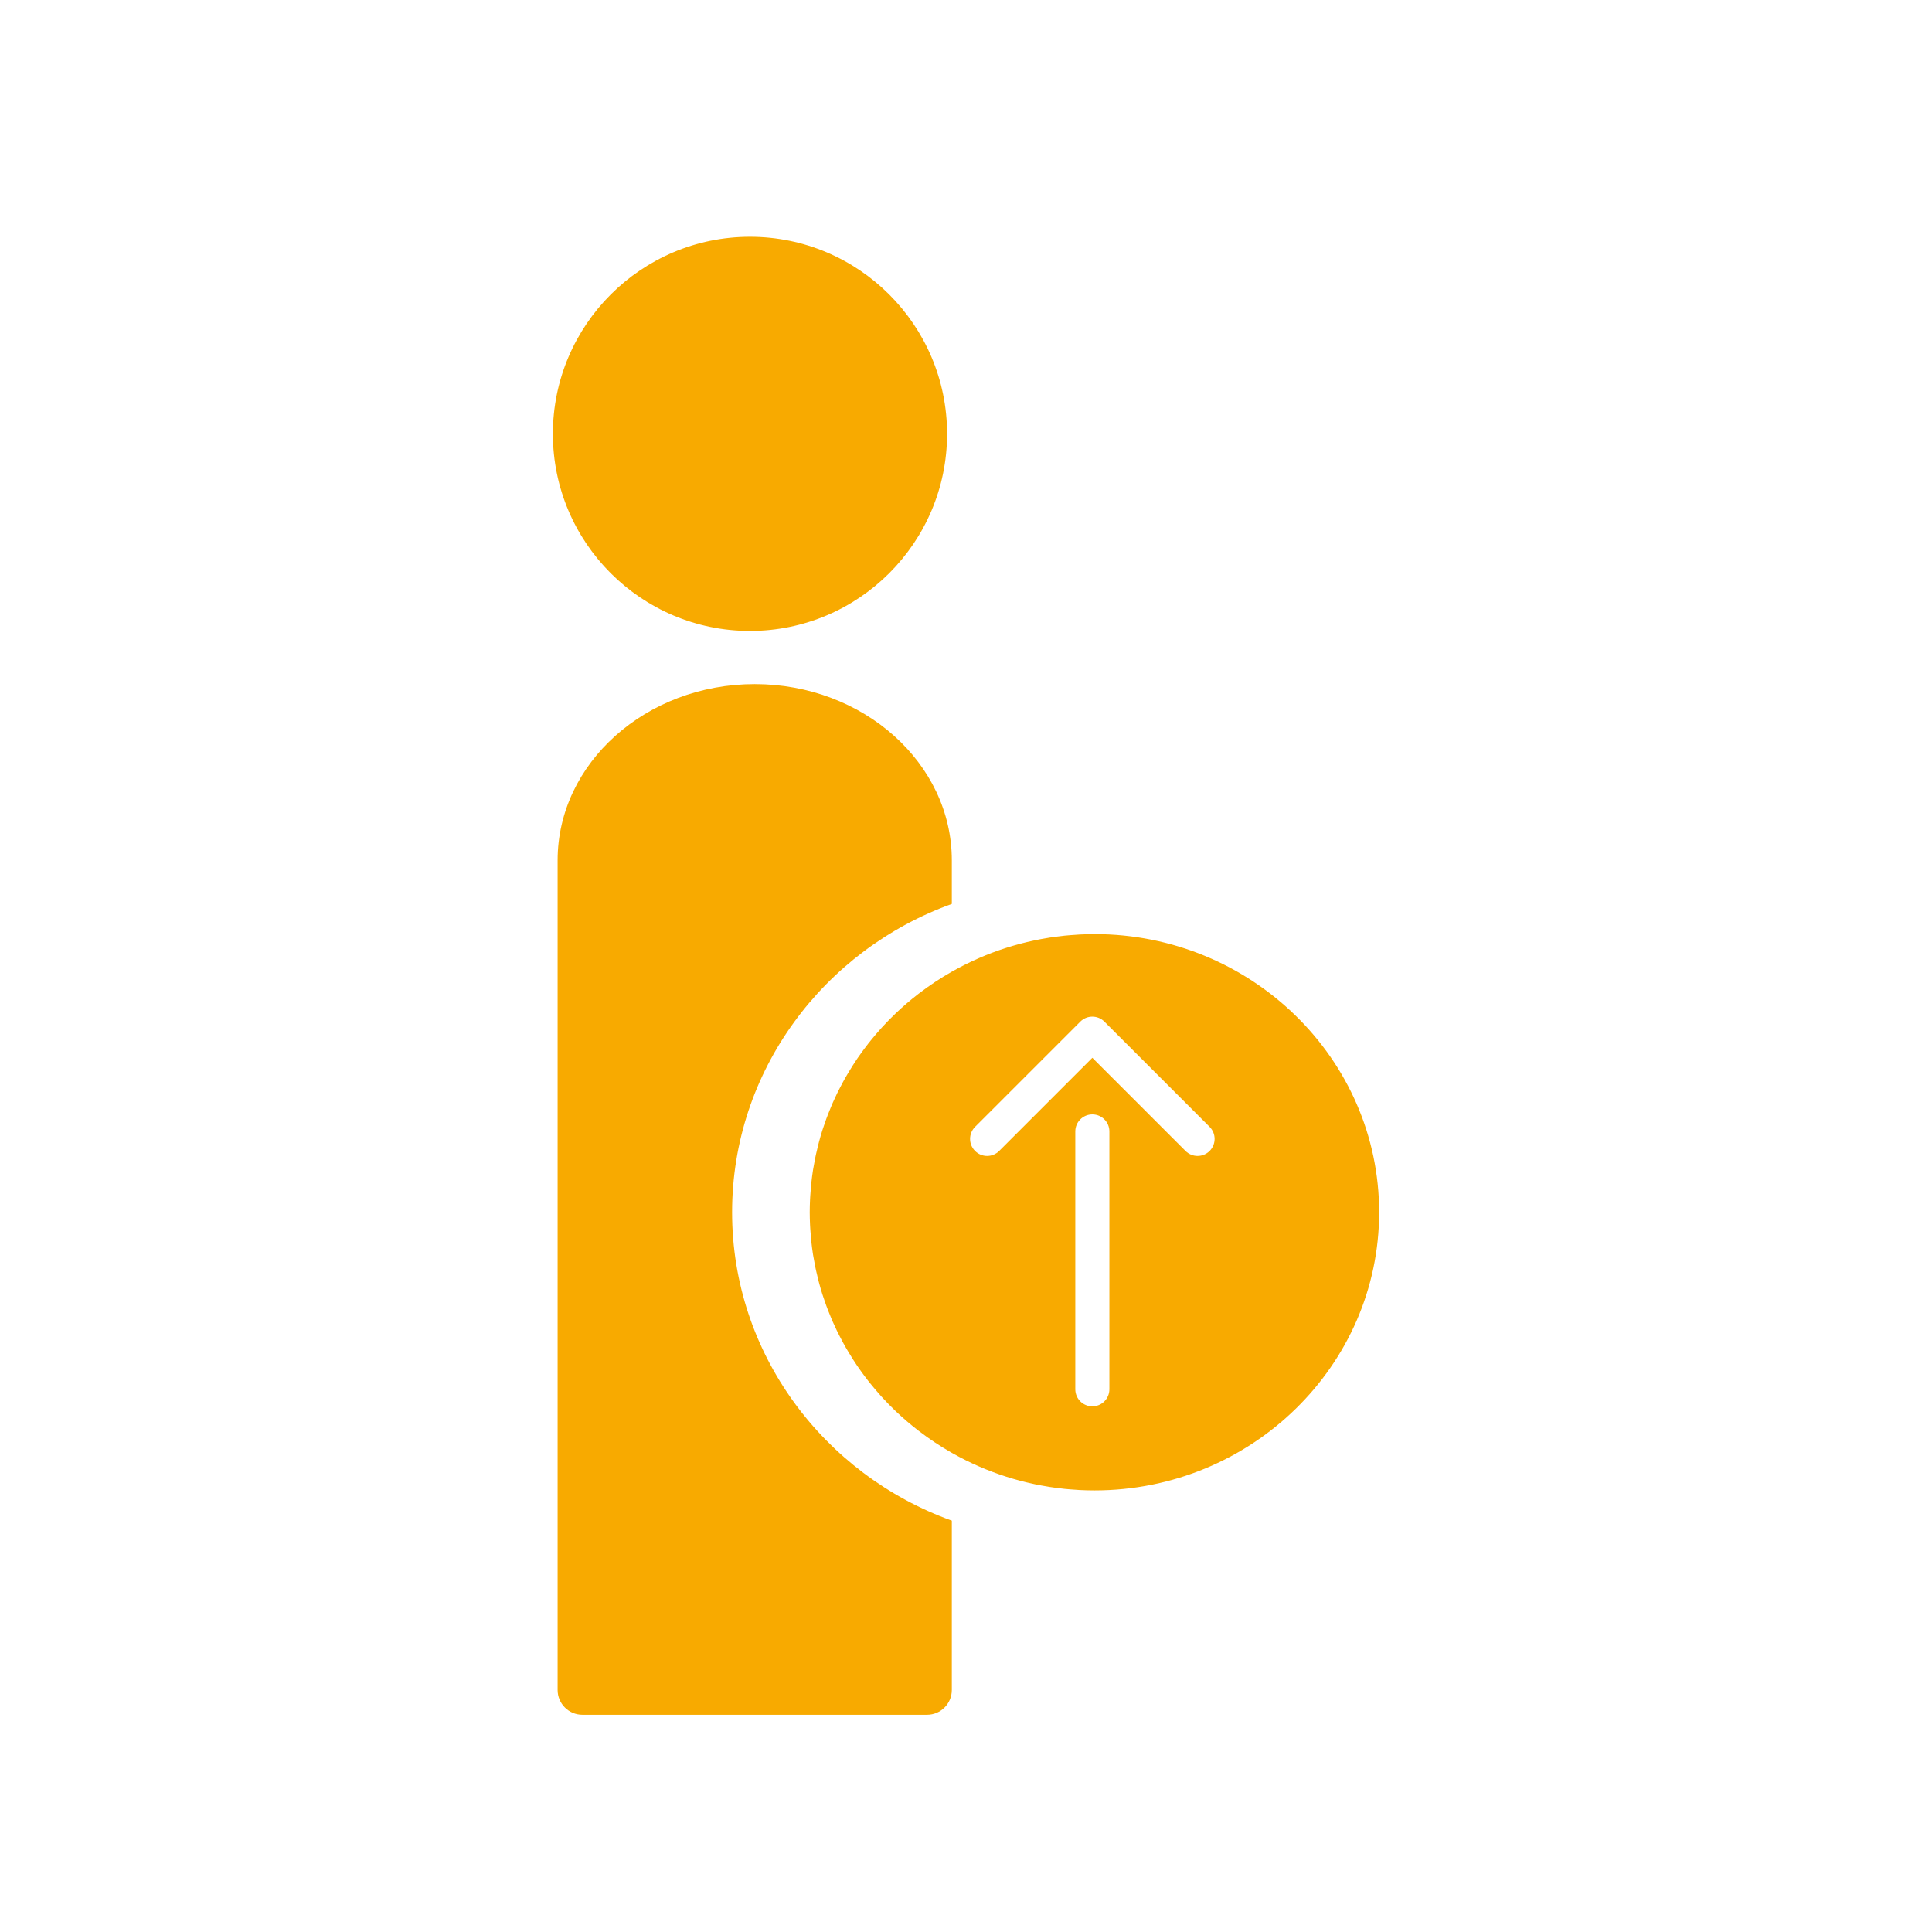
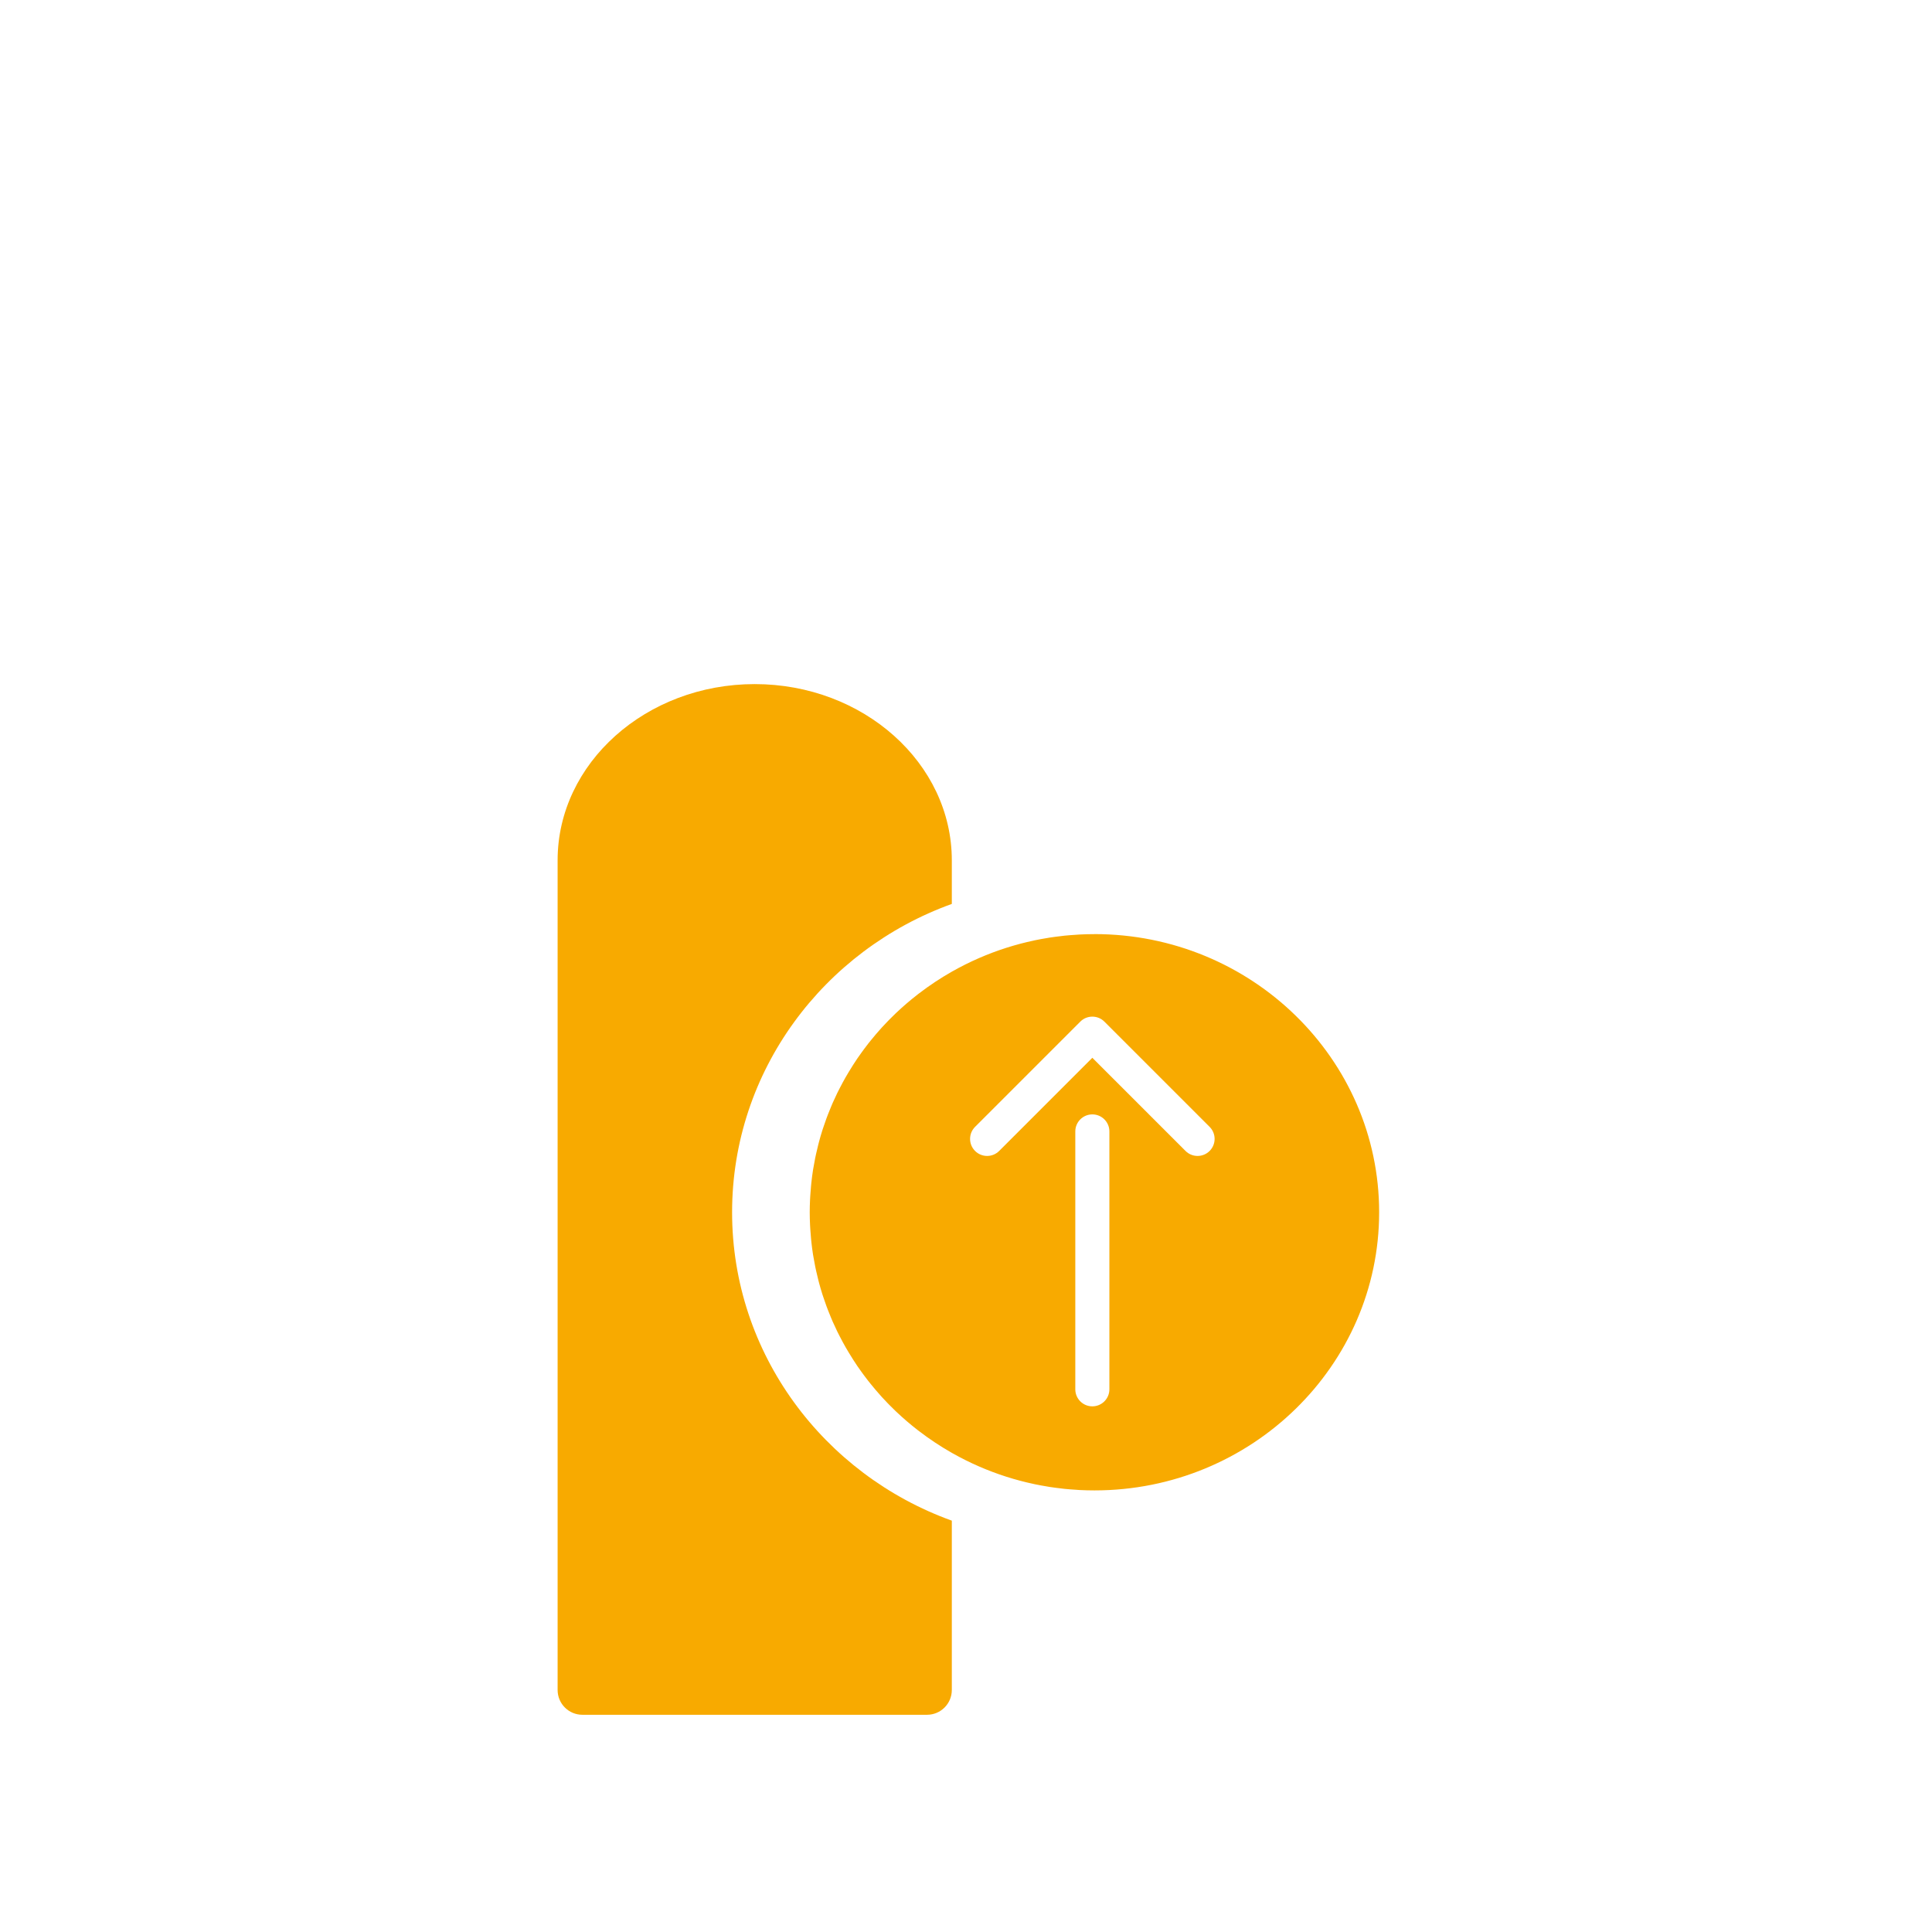
<svg xmlns="http://www.w3.org/2000/svg" id="Ebene_2" data-name="Ebene 2" viewBox="0 0 500 500">
  <defs>
    <style>
      .cls-1 {
        fill: #f8aa00;
      }
    </style>
  </defs>
-   <path class="cls-1" d="M194.093,61.279c-28.127,0-51.009,22.88-51.009,51.003s22.883,51.003,51.009,51.003,51.01-22.88,51.01-51.003-22.883-51.003-51.01-51.003Z" />
  <path class="cls-1" d="M189.466,313.739c0-36.594,23.712-67.86,56.863-79.805v-11.287c0-25.146-22.883-45.603-51.009-45.603s-51.009,20.457-51.009,45.603v214.72c0,3.543,2.872,6.415,6.415,6.415h89.189c3.543,0,6.415-2.872,6.415-6.415v-43.824c-33.151-11.945-56.863-43.21-56.863-79.804Z" />
  <path class="cls-1" d="M283.235,241.752c-1.304,0-2.6.035-3.887.101-.302.015-.6.048-.901.067-.992.063-1.982.131-2.963.232-.281.029-.557.072-.837.104-1.004.115-2.006.238-2.997.392-.215.033-.426.077-.641.112-1.057.174-2.111.361-3.152.579-.141.029-.28.065-.421.095-1.114.24-2.222.499-3.317.787-.075.02-.148.042-.223.062-1.159.309-2.308.642-3.443,1.005-.024.008-.047.016-.071.023-2.377.762-4.701,1.636-6.966,2.62-2.39,1.038-4.712,2.197-6.961,3.468-.047.027-.095.053-.142.08-2.948,1.675-5.766,3.545-8.438,5.59-.109.084-.218.167-.327.251-1.957,1.515-3.833,3.124-5.622,4.821-.048.046-.098.09-.146.136-.524.5-1.037,1.011-1.545,1.526-.188.19-.374.381-.559.573-.487.504-.971,1.011-1.443,1.529-.106.116-.208.236-.313.353-.881.977-1.732,1.98-2.558,3.003-.219.272-.441.541-.656.816-.372.475-.736.956-1.096,1.44-.253.34-.501.682-.747,1.026-.335.467-.671.933-.994,1.408-.364.534-.716,1.078-1.065,1.622-.393.611-.776,1.23-1.15,1.853-.281.467-.56.935-.83,1.409-.245.429-.484.862-.72,1.297-.281.518-.553,1.041-.822,1.566-.198.387-.4.771-.591,1.161-.42.861-.824,1.732-1.21,2.611-.152.346-.293.698-.439,1.047-.264.63-.522,1.262-.768,1.9-.146.378-.29.758-.429,1.139-.259.708-.506,1.422-.743,2.14-.093.28-.192.557-.281.839-.308.973-.593,1.956-.858,2.947-.083.31-.158.623-.237.934-.19.747-.368,1.497-.534,2.253-.075.34-.149.681-.218,1.022-.183.899-.35,1.804-.498,2.715-.025.154-.056.306-.08.461-.165,1.058-.3,2.124-.417,3.196-.034.307-.06.617-.089.926-.078.816-.142,1.636-.192,2.459-.019.322-.041.643-.056.966-.052,1.102-.086,2.208-.086,3.321s.035,2.22.086,3.321c.015.323.036.644.056.966.05.823.114,1.643.192,2.459.03.309.056.618.089.926.117,1.072.252,2.139.417,3.196.024.154.055.307.08.461.148.911.315,1.816.498,2.715.07.342.144.682.218,1.022.165.756.344,1.506.534,2.253.079.311.153.624.237.934.266.99.551,1.973.858,2.946.089.282.189.56.282.841.237.717.483,1.431.742,2.138.14.382.283.761.43,1.14.246.638.504,1.271.768,1.9.146.349.287.7.439,1.046.386.88.79,1.75,1.21,2.611.191.391.394.776.592,1.164.268.525.54,1.047.821,1.564.236.435.476.868.721,1.297.27.474.549.941.83,1.408.376.626.76,1.246,1.155,1.86.349.543.699,1.084,1.062,1.617.324.475.659.941.994,1.407.246.343.494.686.746,1.025.361.485.726.968,1.099,1.443.213.272.433.539.651.809.83,1.027,1.684,2.034,2.568,3.016.103.114.202.231.305.344.473.518.958,1.026,1.445,1.531.185.191.37.382.557.571.509.515,1.022,1.026,1.546,1.526.049.047.099.091.148.138,1.788,1.697,3.664,3.305,5.621,4.82.109.084.218.167.327.251,2.672,2.045,5.491,3.916,8.44,5.591.046.026.091.051.137.077,2.25,1.272,4.573,2.432,6.964,3.47,2.265.983,4.589,1.858,6.966,2.62.024.008.047.016.071.023,1.136.363,2.285.696,3.444,1.005.074.02.147.042.222.062,1.096.289,2.205.548,3.321.788.139.03.277.065.416.094,1.043.218,2.097.406,3.156.58.214.035.424.078.639.112.991.154,1.993.277,2.997.392.28.032.556.075.837.104.981.101,1.971.169,2.963.232.301.019.599.052.901.067,1.287.066,2.583.101,3.887.101,40.628,0,73.682-32.293,73.682-71.986s-33.054-71.987-73.682-71.987ZM287.108,359.55c0,2.435-1.975,4.41-4.41,4.41s-4.41-1.975-4.41-4.41v-66.736c0-2.435,1.975-4.41,4.41-4.41s4.41,1.975,4.41,4.41v66.736ZM313.048,297.865c-1.721,1.723-4.515,1.723-6.236,0l-24.114-24.113-24.114,24.113c-.861.861-1.99,1.292-3.118,1.292s-2.258-.431-3.118-1.292c-1.723-1.722-1.723-4.514,0-6.236l27.232-27.232c1.721-1.723,4.515-1.723,6.236,0l27.232,27.232c1.723,1.722,1.723,4.514,0,6.236Z" />
</svg>